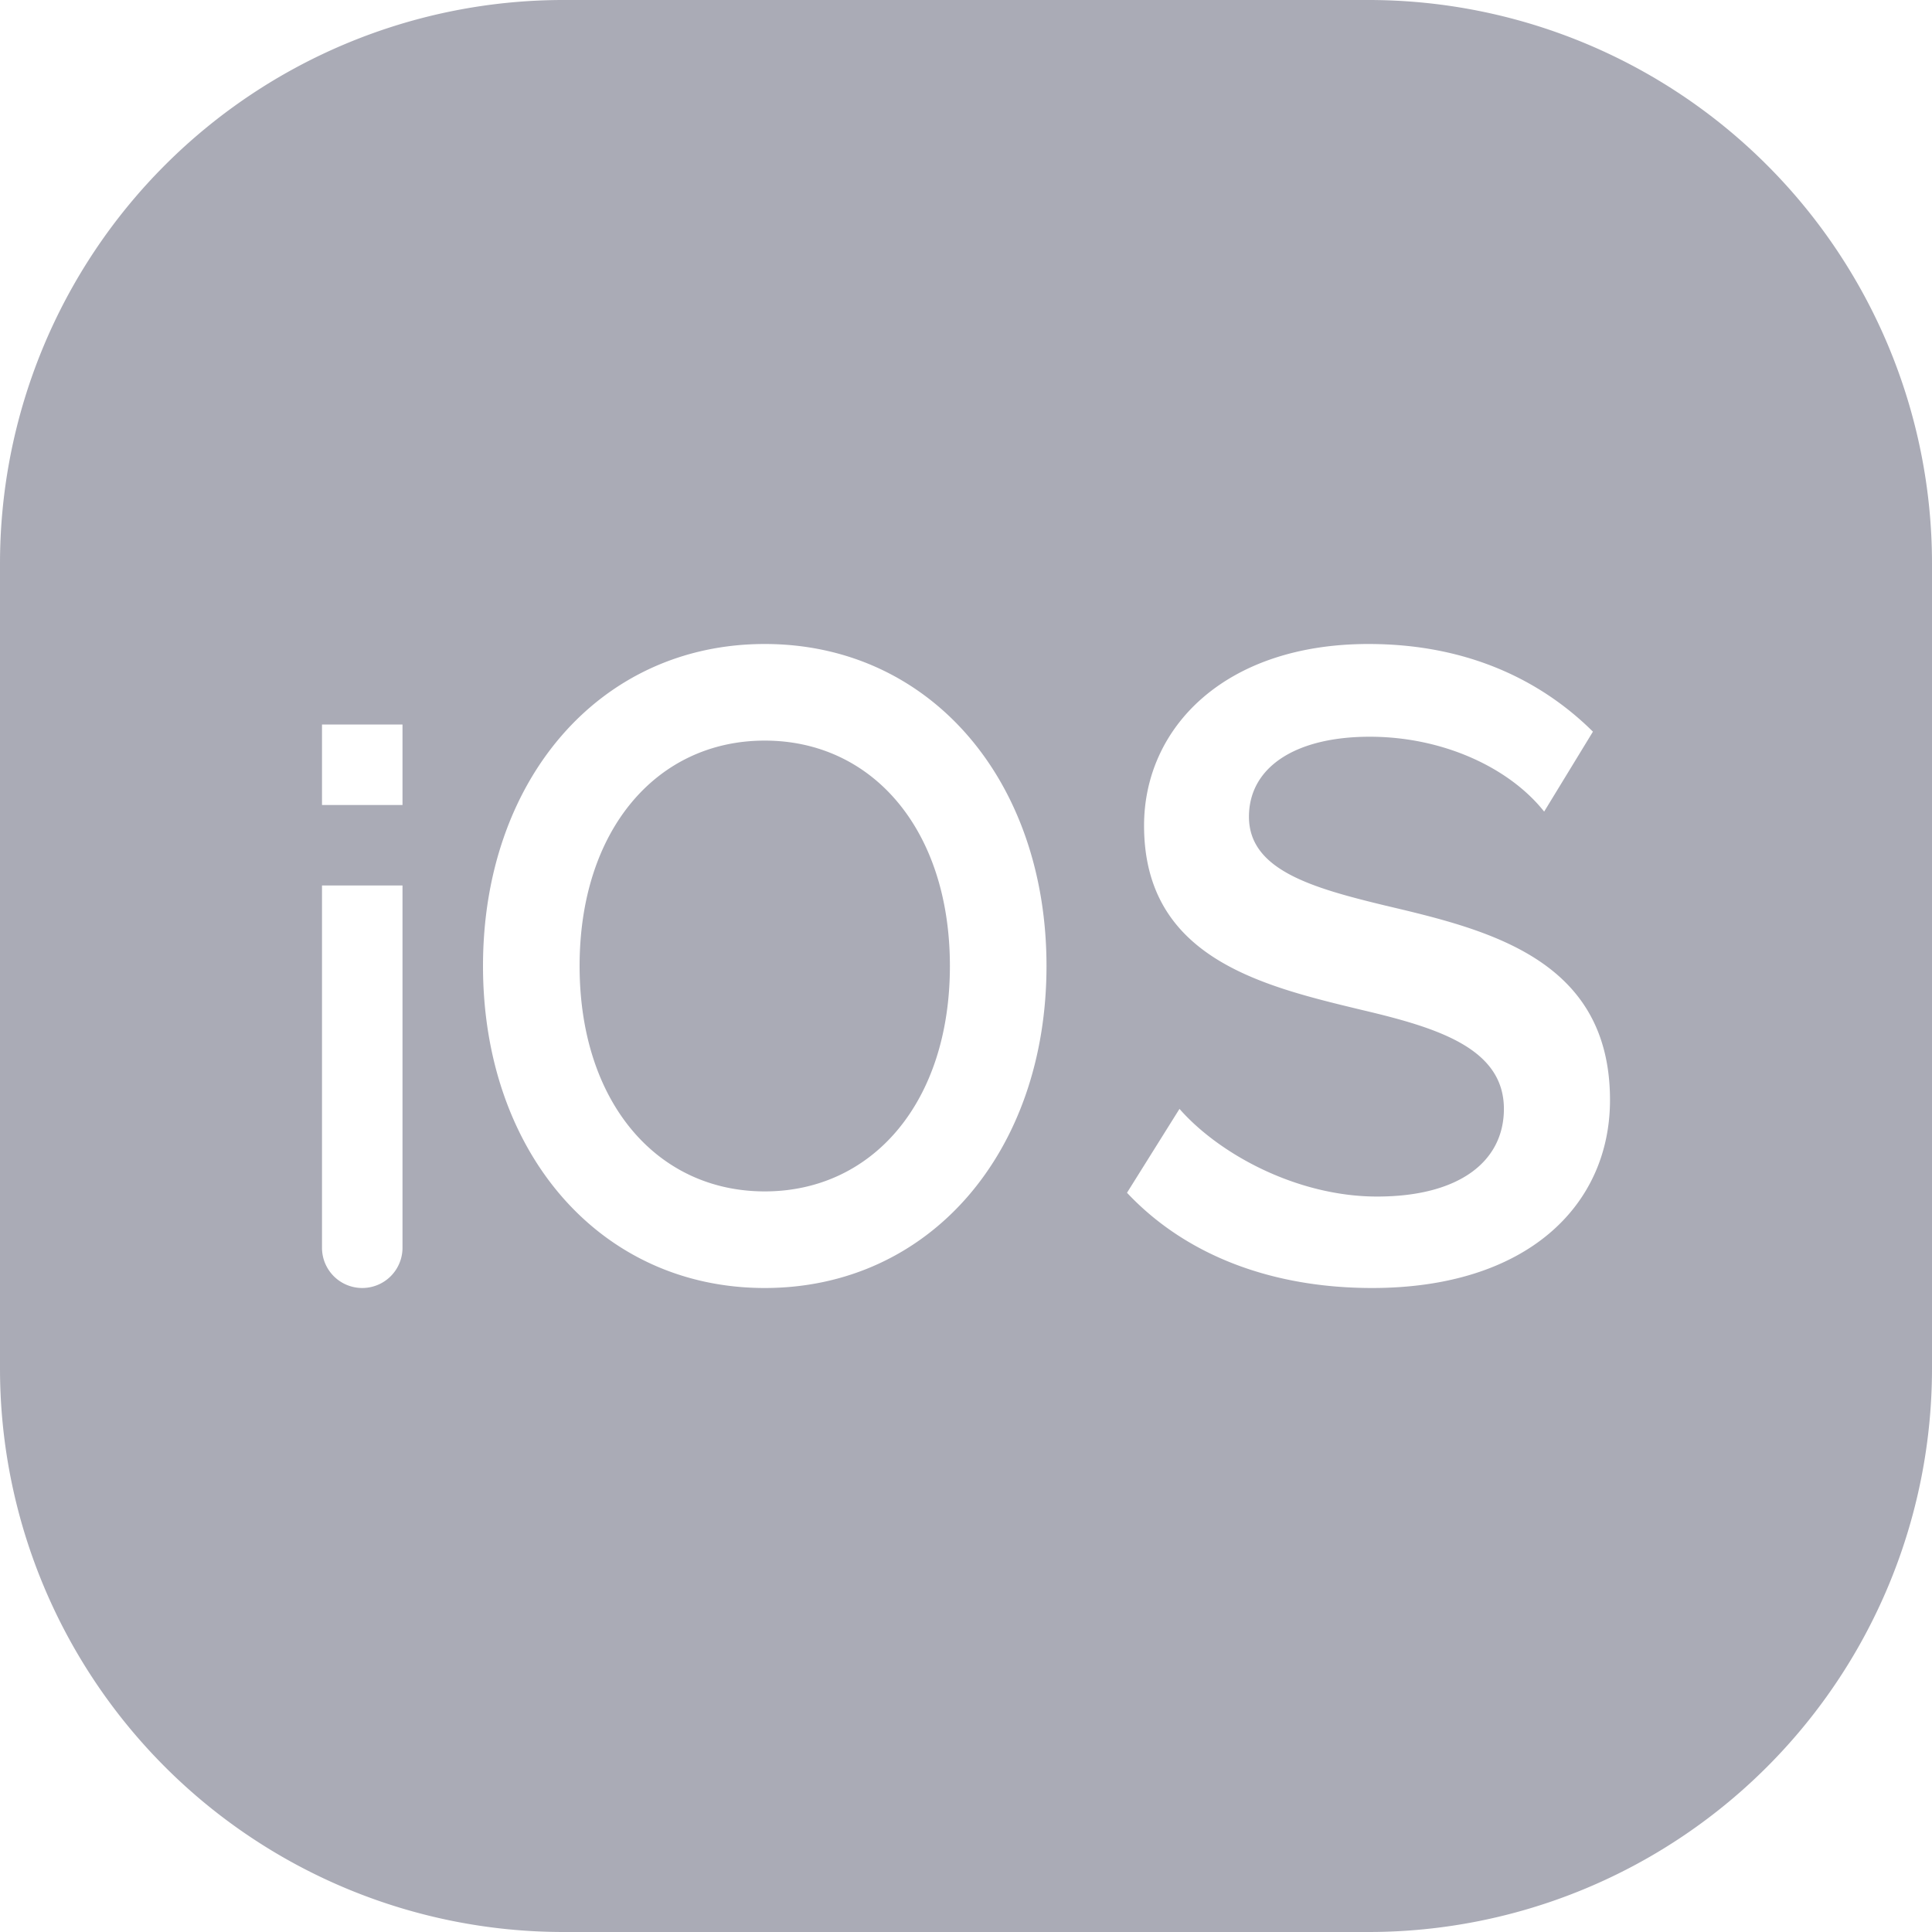
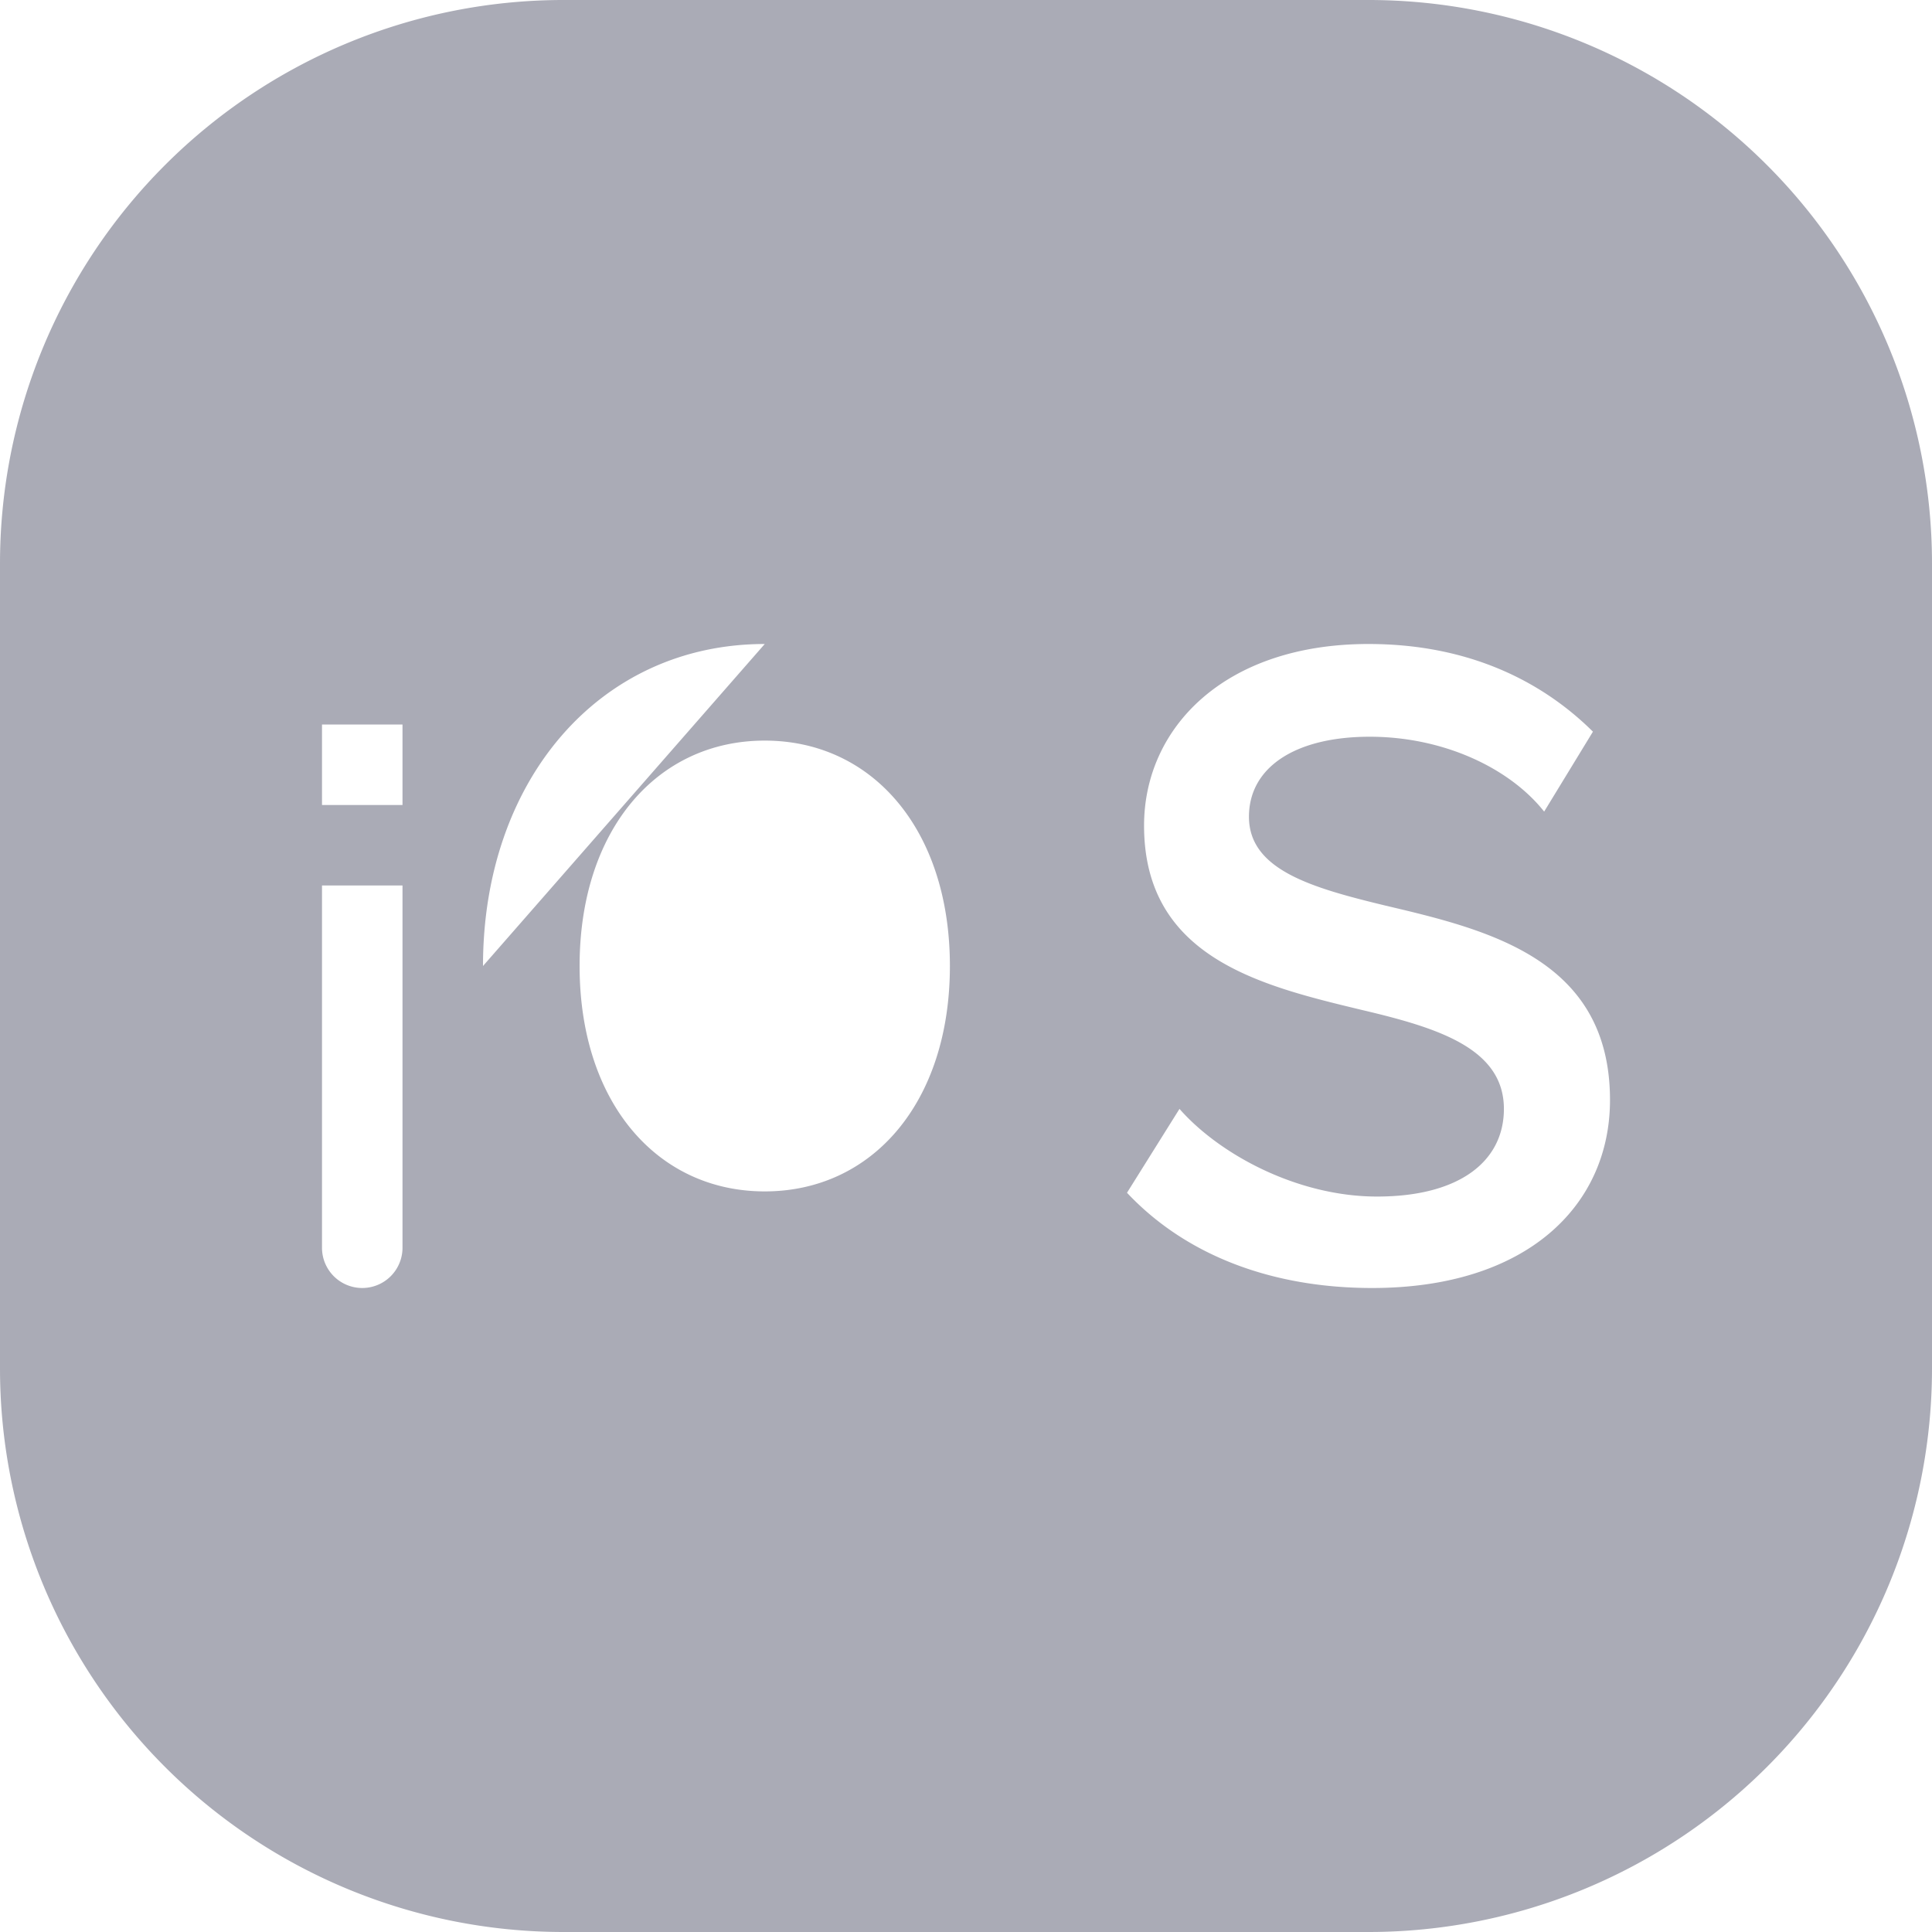
<svg xmlns="http://www.w3.org/2000/svg" width="24" height="24">
-   <path fill="#AAABB6" fill-rule="evenodd" d="M17 0a7 7 0 017 7v10a7 7 0 01-7 7H7a7 7 0 01-7-7V7a7 7 0 017-7h10zm0 8c-1.788 0-2.788 1.041-2.788 2.256 0 1.641 1.455 1.989 2.697 2.288.94.221 1.773.474 1.773 1.231 0 .647-.546 1.089-1.576 1.089-.985 0-1.954-.52-2.454-1.089L14 14.817c.742.789 1.818 1.183 3.045 1.183C18.97 16 20 14.974 20 13.665c0-1.752-1.515-2.115-2.788-2.415-.909-.22-1.697-.441-1.697-1.104 0-.615.576-.994 1.5-.994s1.743.394 2.167.93l.606-.993C19.167 8.473 18.258 8 17 8zM9.5 8C7.447 8 6 9.693 6 12s1.447 4 3.5 4 3.5-1.693 3.5-4-1.447-4-3.5-4zM5 11H4v4.5a.5.5 0 101 0V11zm4.5-1.8c1.338 0 2.3 1.107 2.3 2.8 0 1.693-.962 2.8-2.3 2.8-1.338 0-2.3-1.107-2.3-2.8 0-1.693.962-2.8 2.3-2.8zM5 9H4v1h1V9z" />
+   <path fill="#AAABB6" fill-rule="evenodd" d="M17 0a7 7 0 017 7v10a7 7 0 01-7 7H7a7 7 0 01-7-7V7a7 7 0 017-7h10zm0 8c-1.788 0-2.788 1.041-2.788 2.256 0 1.641 1.455 1.989 2.697 2.288.94.221 1.773.474 1.773 1.231 0 .647-.546 1.089-1.576 1.089-.985 0-1.954-.52-2.454-1.089L14 14.817c.742.789 1.818 1.183 3.045 1.183C18.97 16 20 14.974 20 13.665c0-1.752-1.515-2.115-2.788-2.415-.909-.22-1.697-.441-1.697-1.104 0-.615.576-.994 1.5-.994s1.743.394 2.167.93l.606-.993C19.167 8.473 18.258 8 17 8zM9.5 8C7.447 8 6 9.693 6 12zM5 11H4v4.5a.5.5 0 101 0V11zm4.5-1.8c1.338 0 2.3 1.107 2.3 2.8 0 1.693-.962 2.8-2.3 2.8-1.338 0-2.3-1.107-2.3-2.8 0-1.693.962-2.8 2.3-2.8zM5 9H4v1h1V9z" />
</svg>